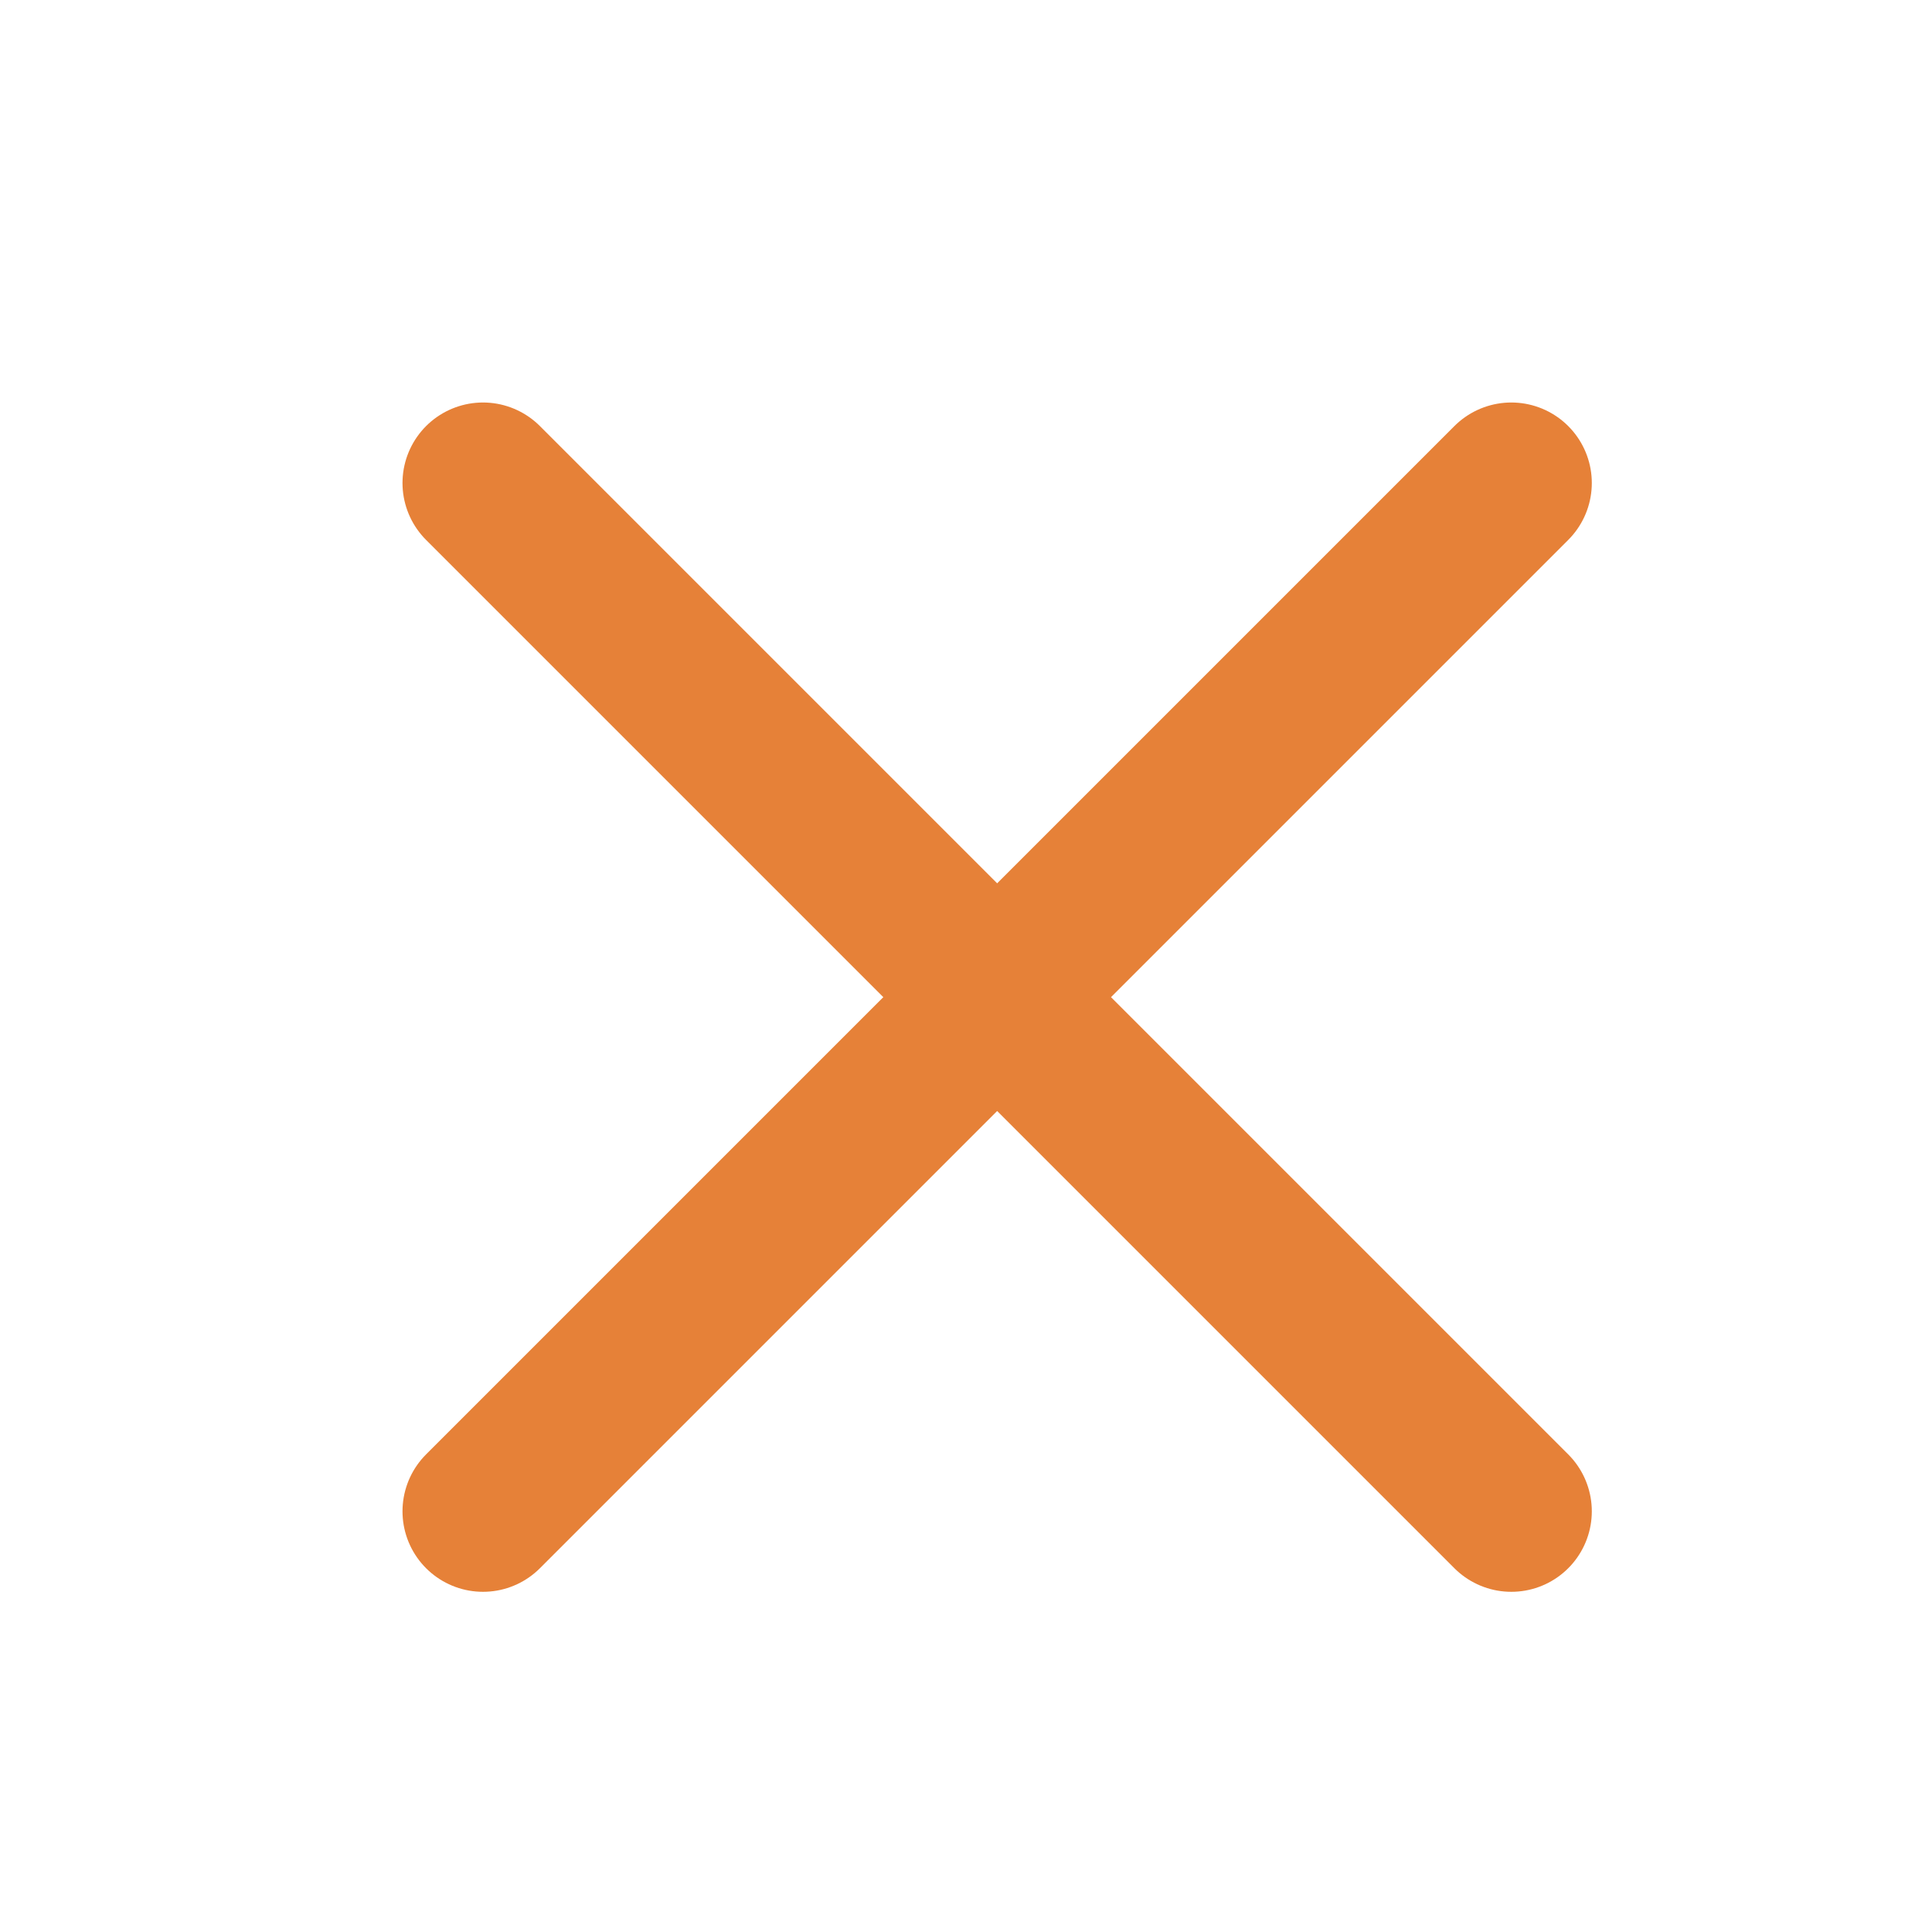
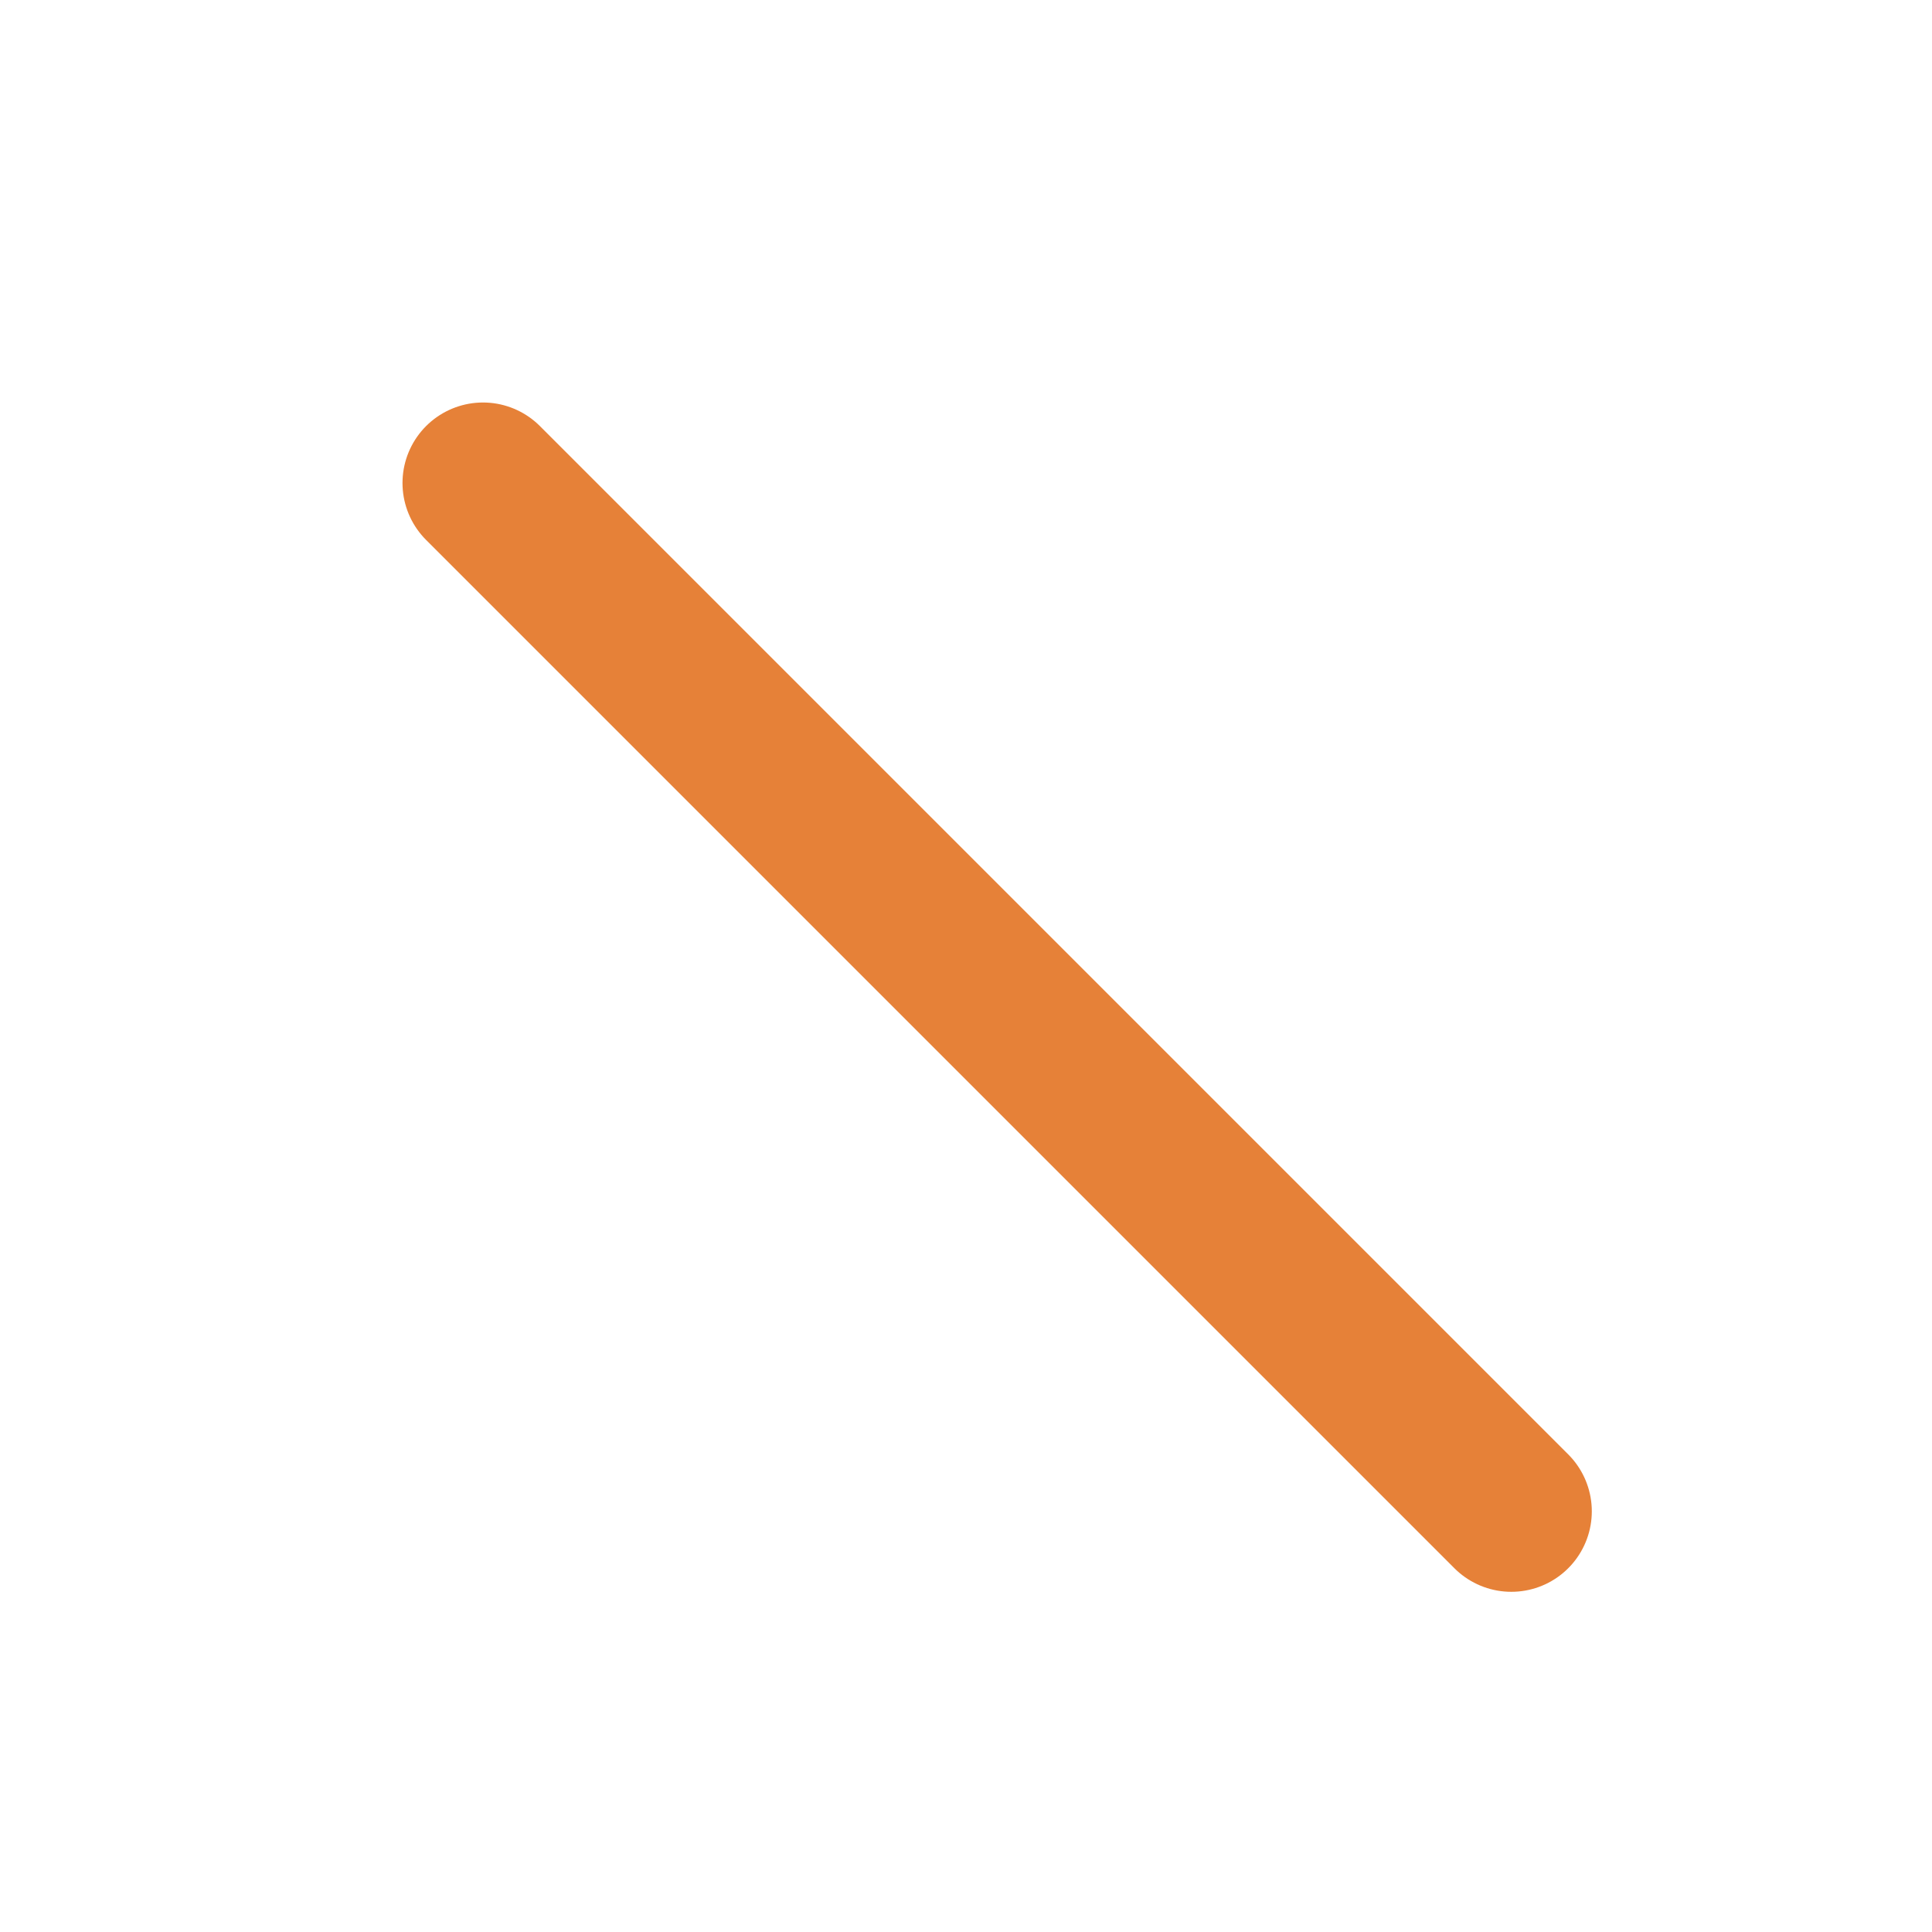
<svg xmlns="http://www.w3.org/2000/svg" width="24" height="24" viewBox="0 0 24 24" fill="none">
  <path d="M6 6L18.774 18.774" stroke="#e68138" stroke-width="2" stroke-linecap="round" stroke-linejoin="round" />
-   <path d="M6 18.774L18.774 6" stroke="#e68138" stroke-width="2" stroke-linecap="round" stroke-linejoin="round" />
</svg>